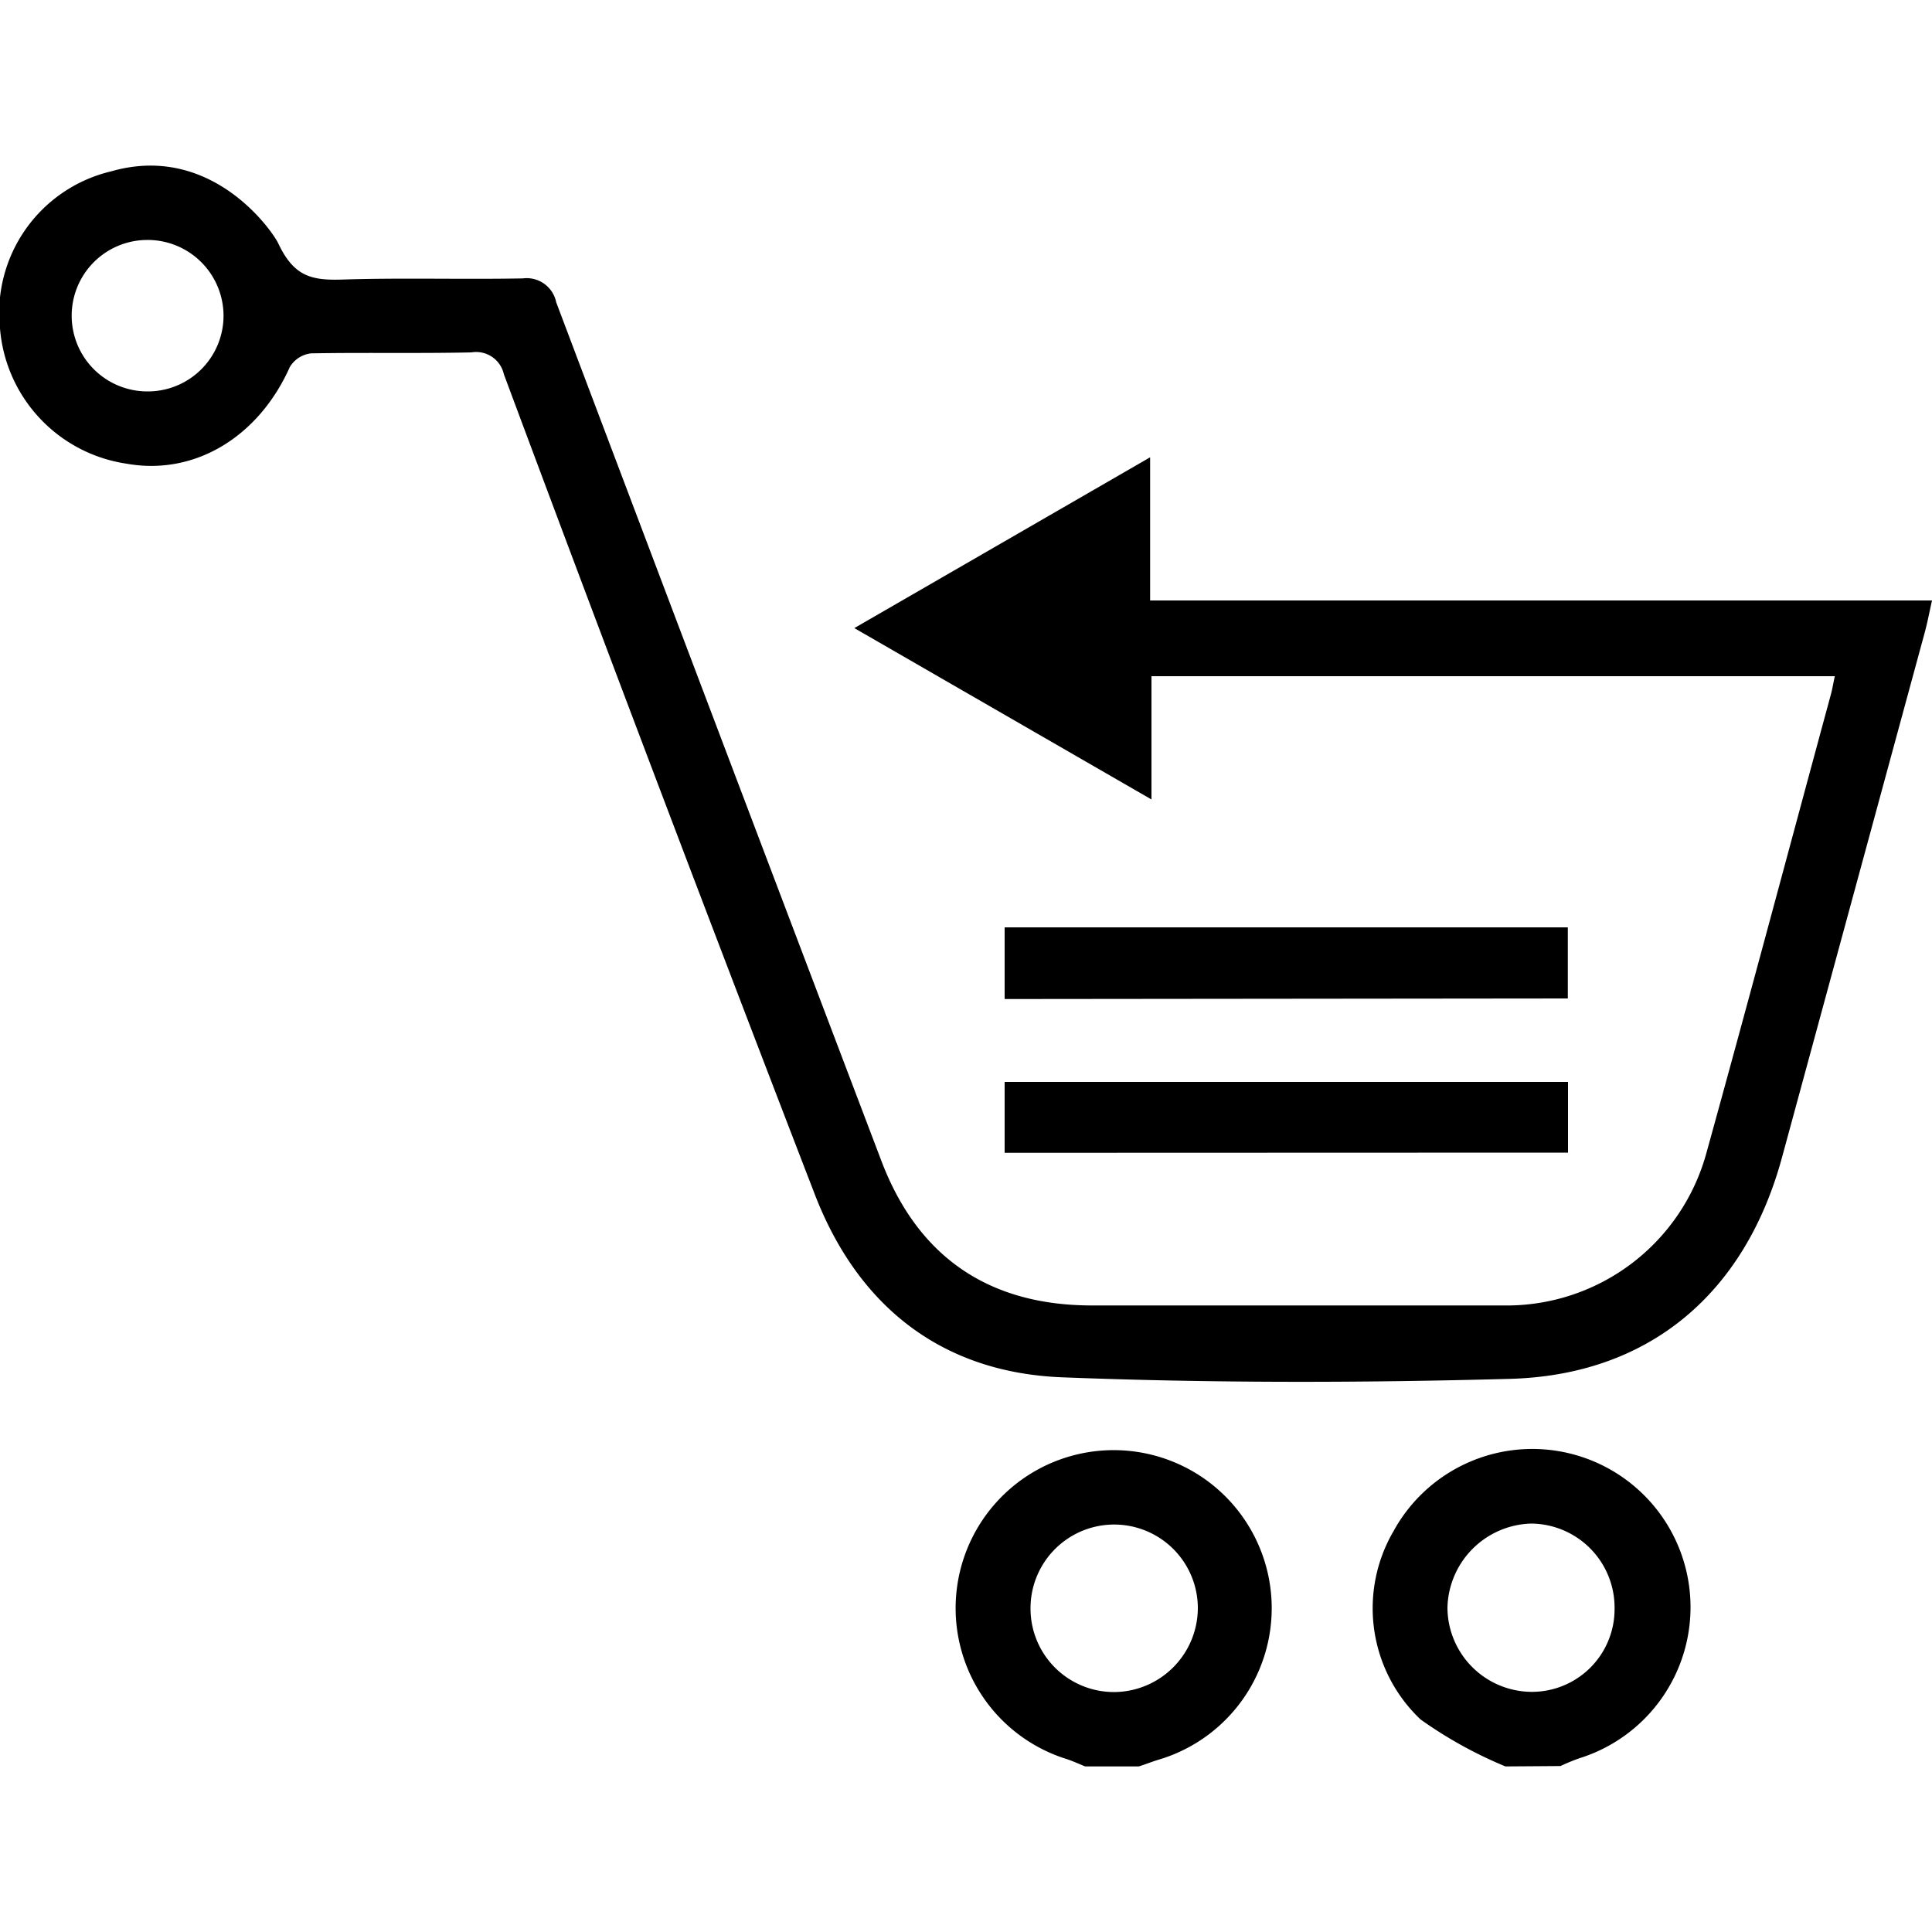
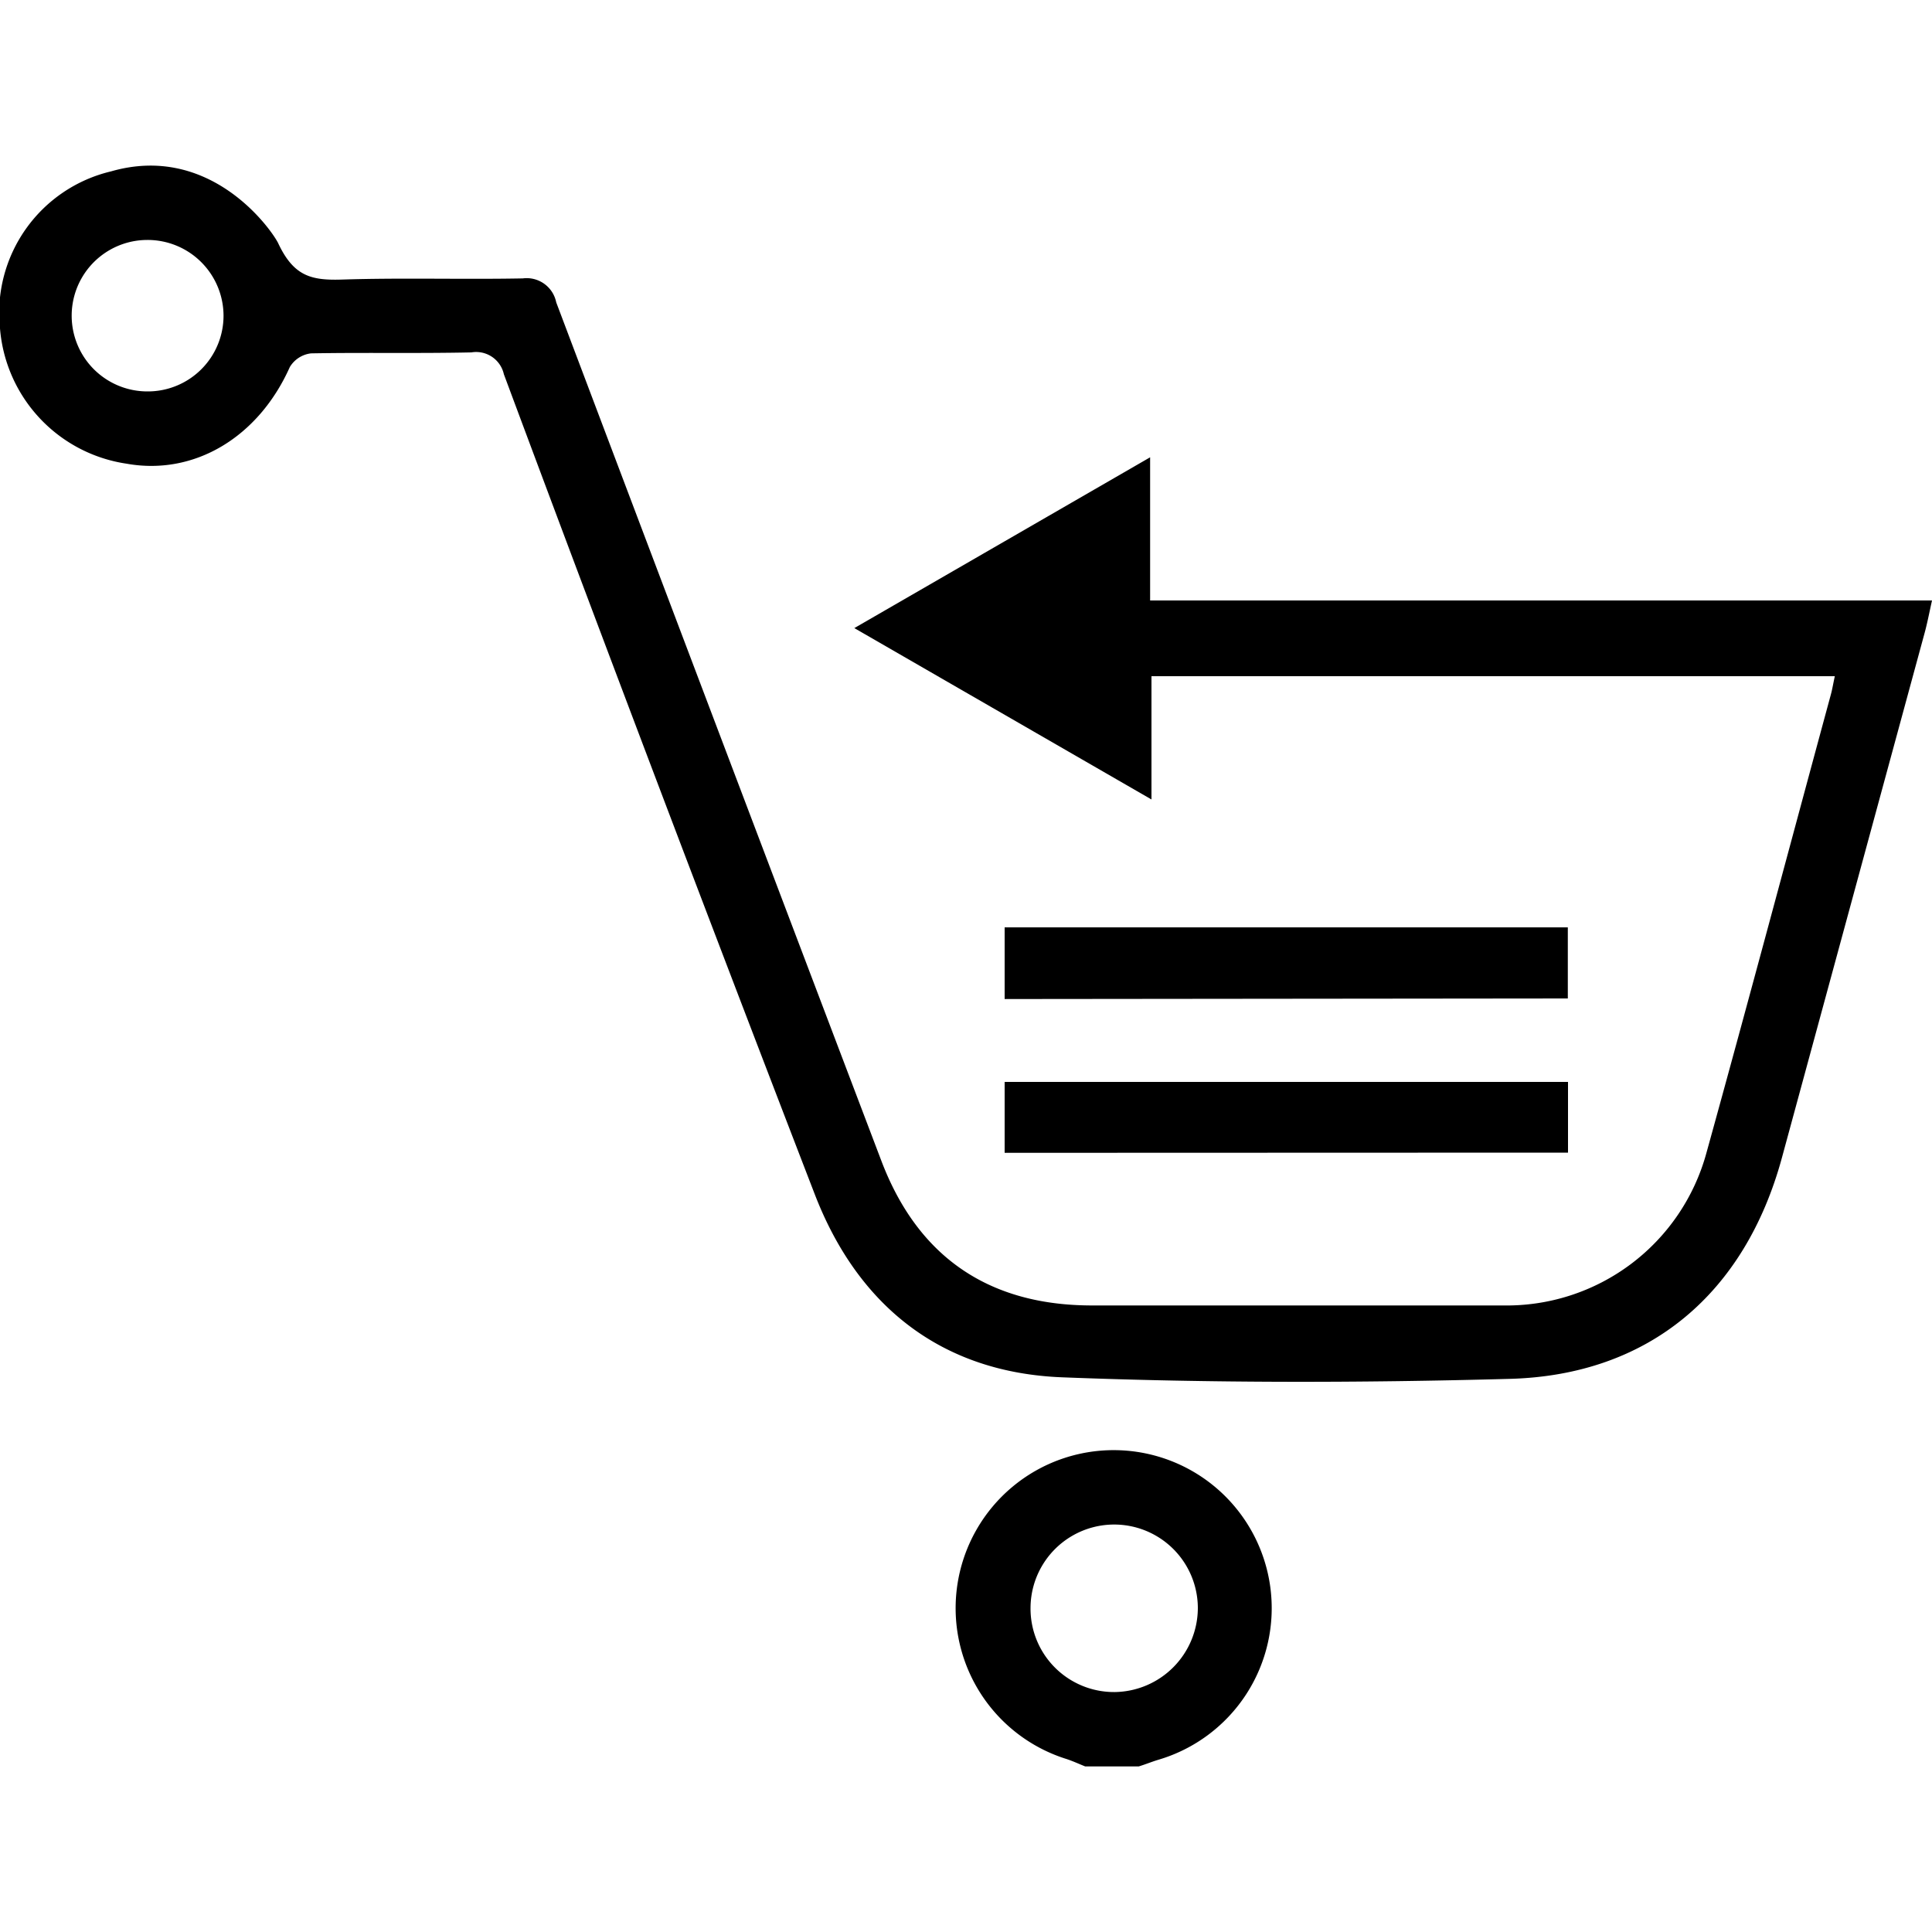
<svg xmlns="http://www.w3.org/2000/svg" id="Layer_1" data-name="Layer 1" width="100" height="100" viewBox="0 0 100 100">
  <title>Shopping cart</title>
  <path d="M14.39,12.57c.81,1.74,1.73,1.95,3.32,1.9,3.11-.1,6.23,0,9.35-.06a1.56,1.56,0,0,1,1.73,1.24q8.39,22.22,16.82,44.41c1.89,5,5.57,7.51,10.91,7.51q10.65,0,21.28,0a10.72,10.72,0,0,0,10.52-7.88c2.19-7.91,4.3-15.84,6.45-23.76.07-.26.11-.52.2-.93H59.6v6.38L44.22,32.51l15.31-8.84v7.41H100c-.15.68-.25,1.2-.39,1.71L92.23,59.93c-1.91,7-6.85,11.25-14.1,11.44-7.71.21-15.44.22-23.14-.08-6.24-.24-10.58-3.67-12.82-9.48Q34,40.63,26.08,19.37a1.47,1.47,0,0,0-1.68-1.13c-2.77.06-5.54,0-8.3.05A1.48,1.48,0,0,0,15,19c-1.62,3.63-4.94,5.63-8.45,5A7.7,7.7,0,0,1,0,17,7.53,7.53,0,0,1,5.75,8.87C10.86,7.4,14,11.81,14.39,12.57Zm-2.82,3.77a3.93,3.93,0,0,0-3.94-3.92,3.92,3.92,0,0,0,0,7.84A3.92,3.92,0,0,0,11.57,16.34Z" />
-   <path d="M77.92,91.43A22.28,22.28,0,0,1,73.53,89a7.92,7.92,0,0,1-1.4-9.75A8.19,8.19,0,1,1,81.77,91c-.35.12-.7.27-1,.41Zm5.65-8.17a4.35,4.35,0,0,0-4.33-4.4,4.46,4.46,0,0,0-4.32,4.34,4.38,4.38,0,0,0,4.38,4.37A4.28,4.28,0,0,0,83.57,83.26Z" />
  <path d="M56.17,91.43c-.35-.14-.69-.3-1.05-.41a8.18,8.18,0,1,1,4.82.07c-.33.1-.64.23-1,.34ZM62,83.24a4.33,4.33,0,1,0-8.66,0,4.32,4.32,0,0,0,4.37,4.34A4.36,4.36,0,0,0,62,83.24Z" />
  <path d="M52,51.71V48H81.15v3.68Z" />
  <path d="M52,59.67V56H81.16v3.66Z" />
</svg>